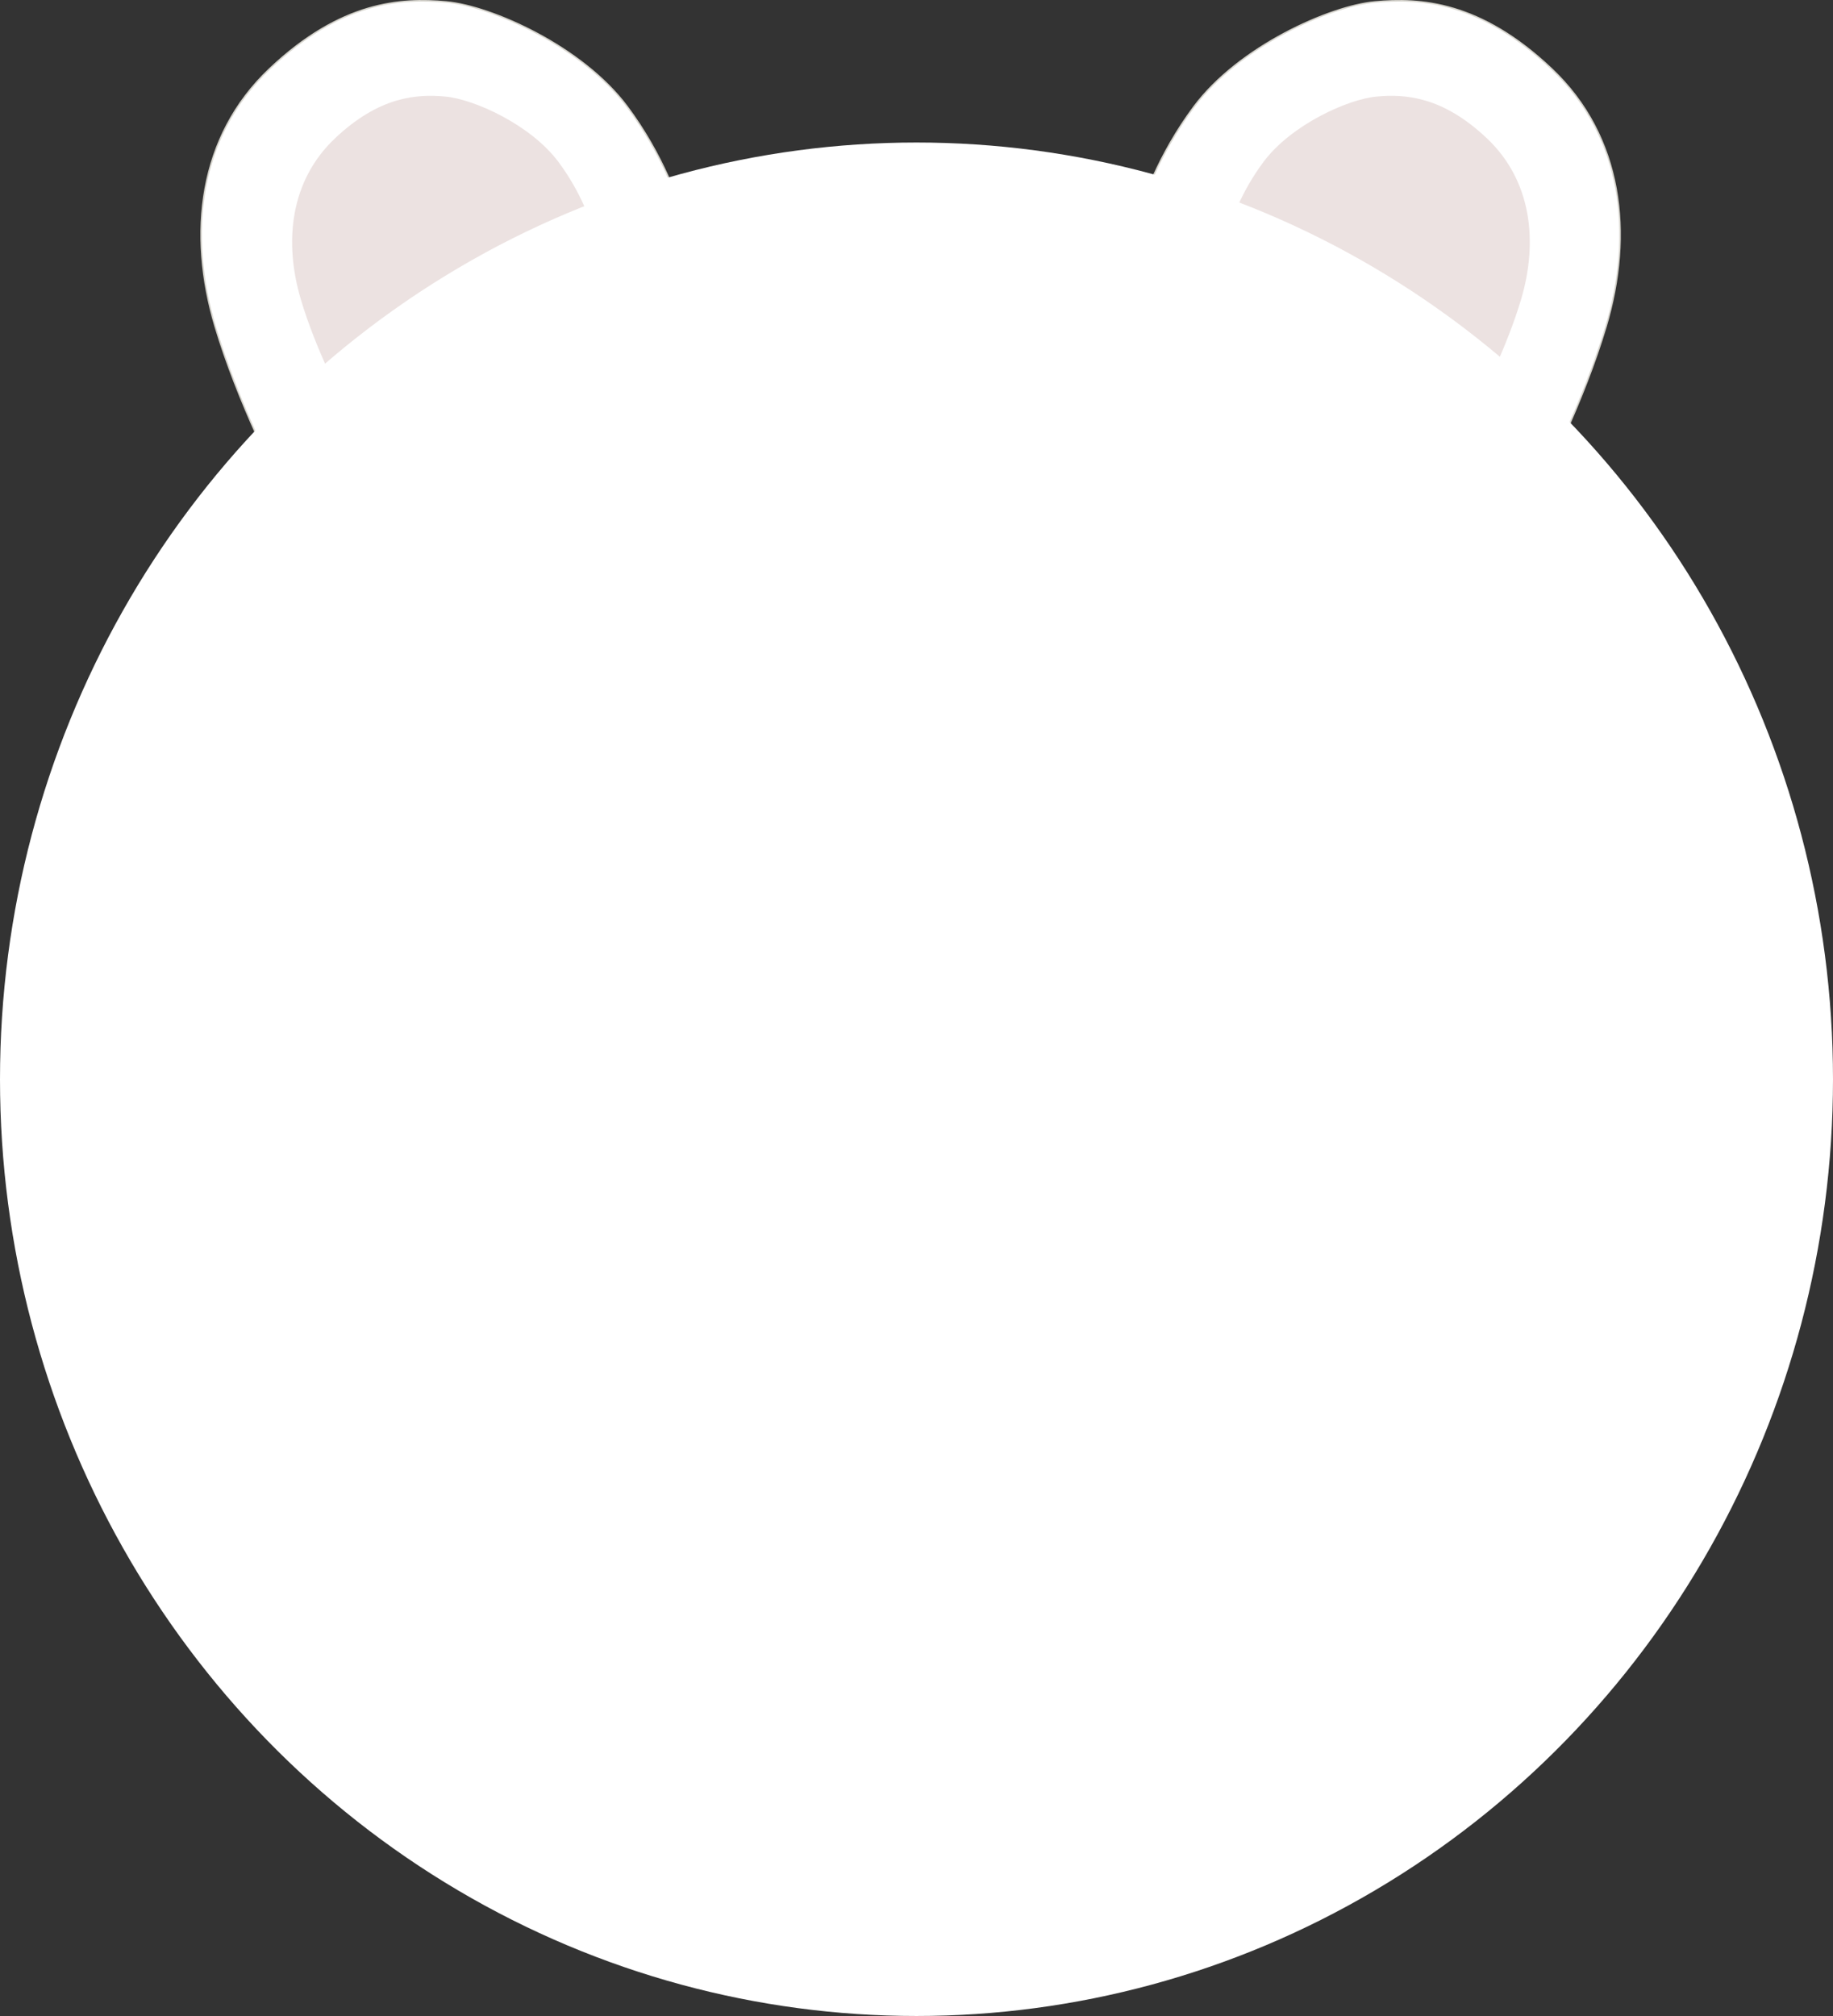
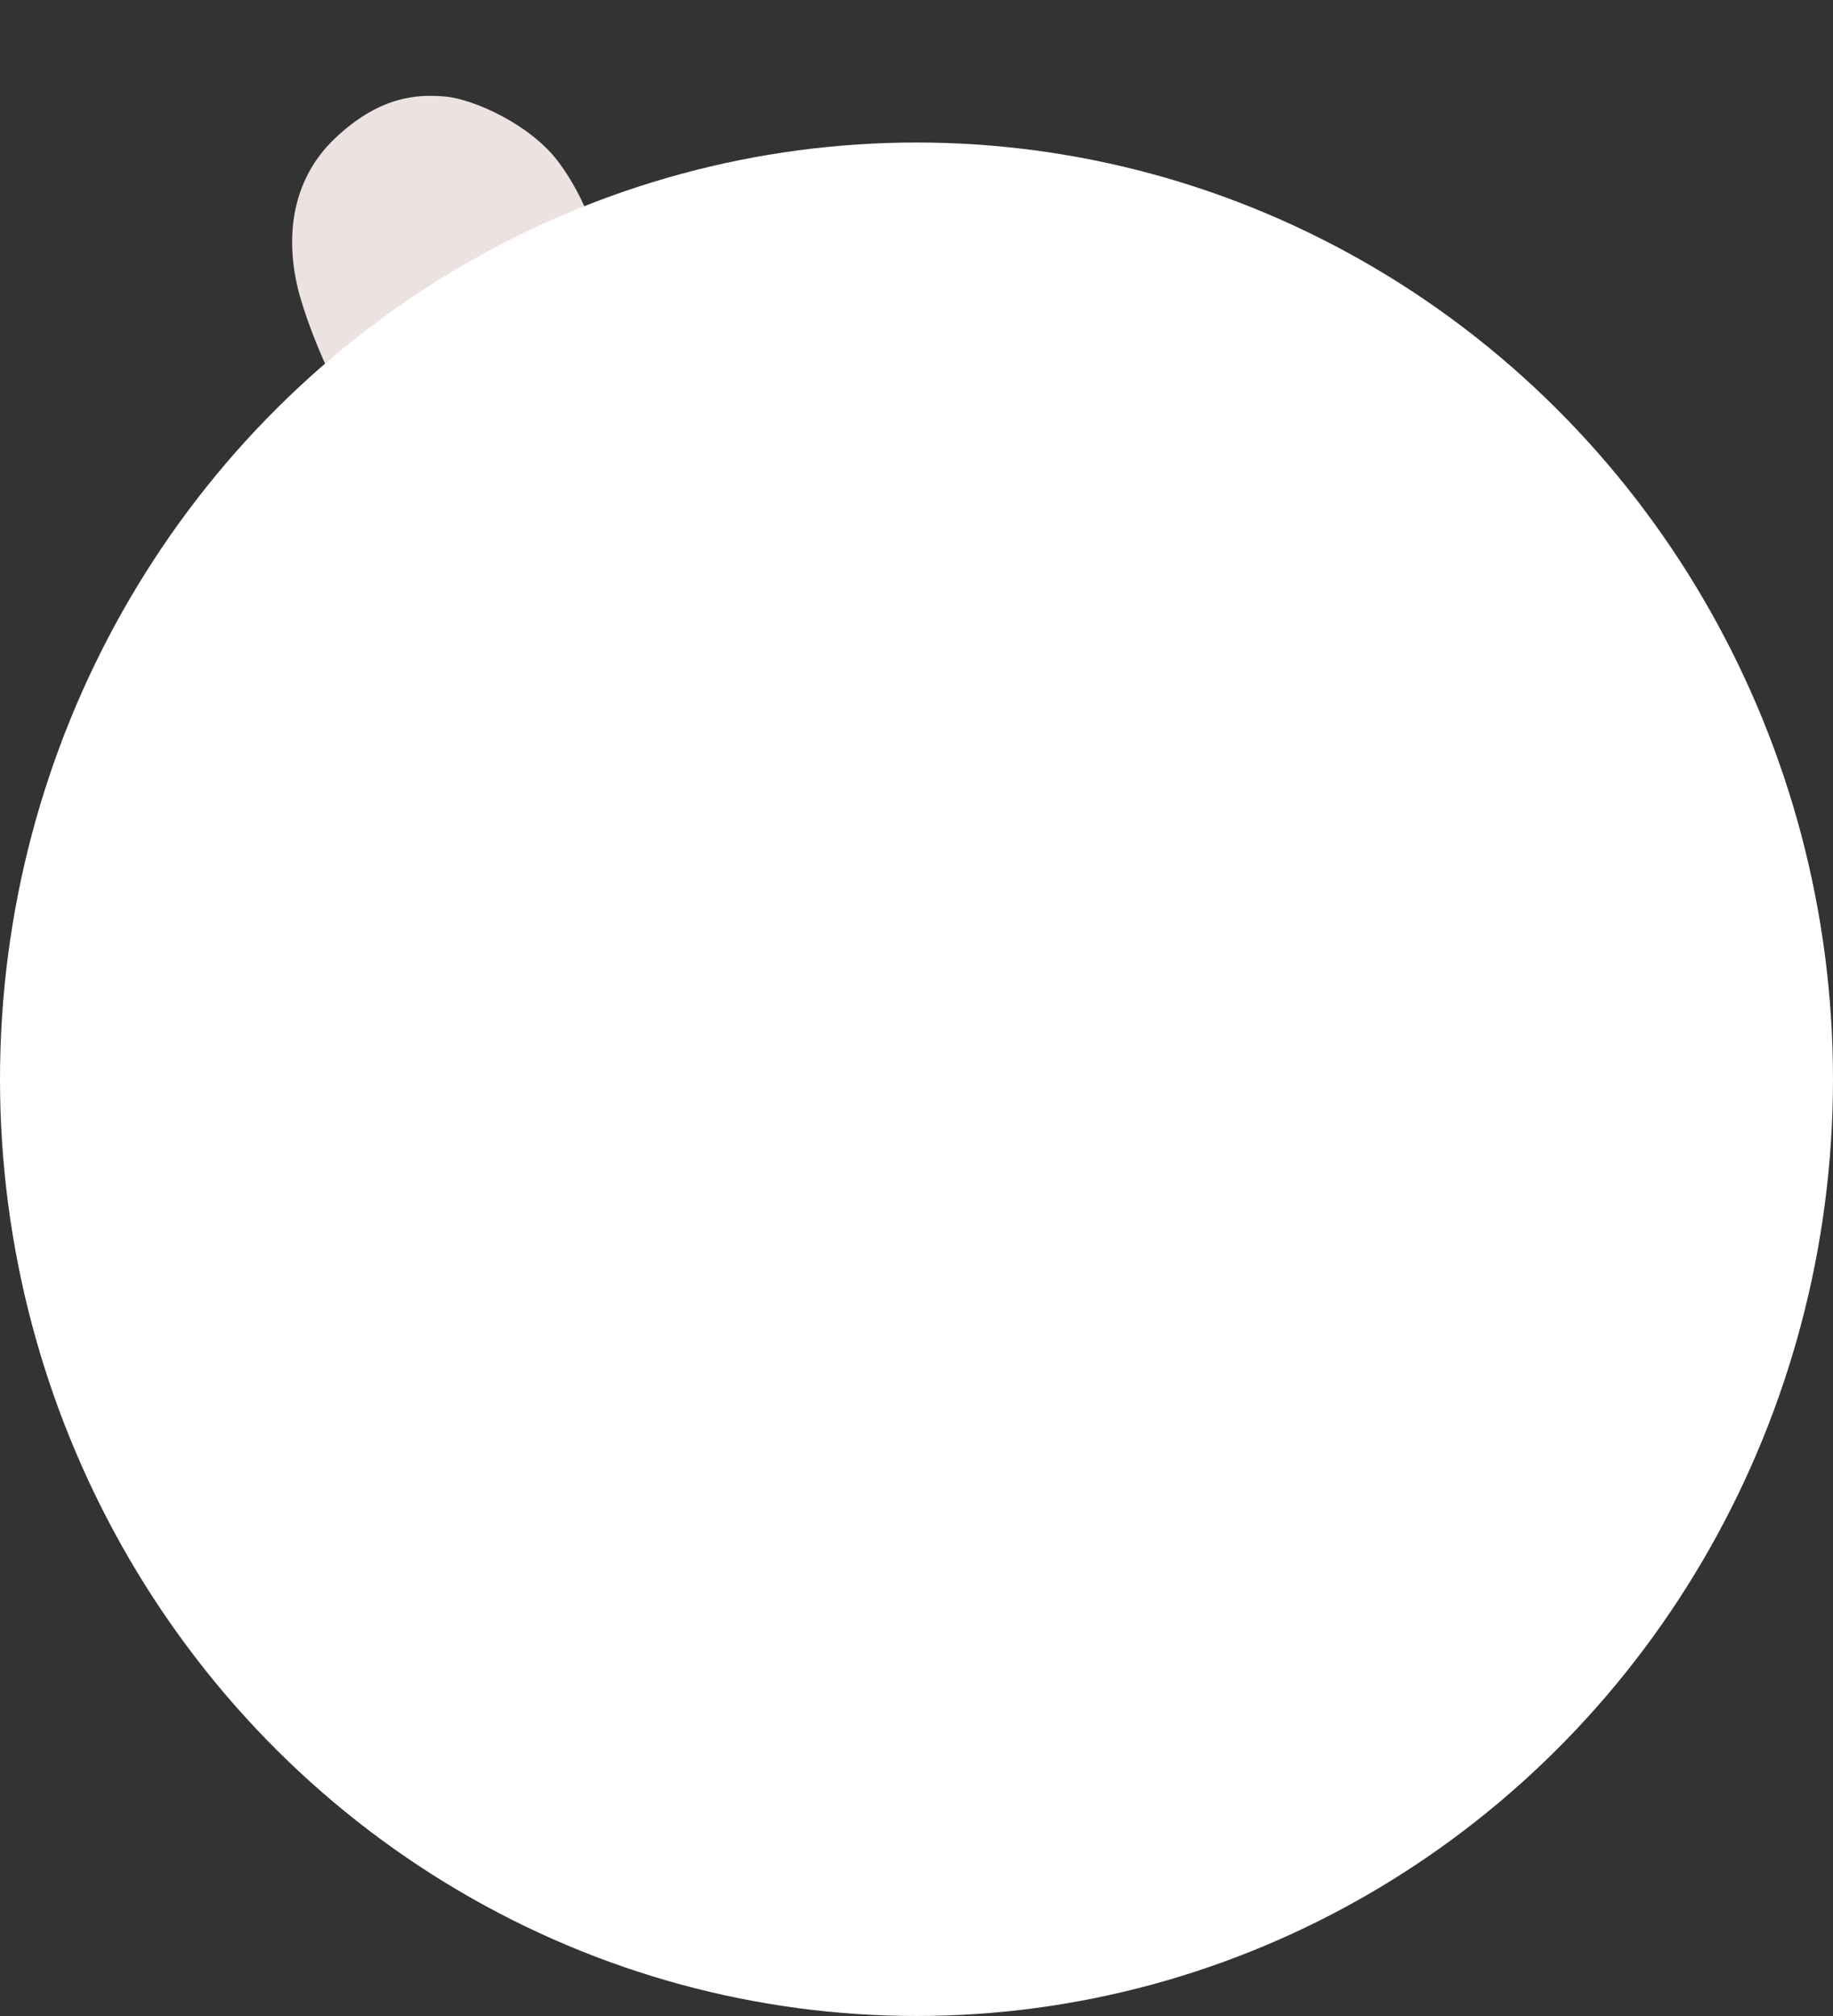
<svg xmlns="http://www.w3.org/2000/svg" width="2470" height="2716" viewBox="0 0 2470 2716" fill="none">
  <rect x="0" y="0" width="2470" height="2716" fill="#333333" stroke="none" />
-   <path d="M289.974 440.035C319.856 540.128 372.772 645.761 395.495 686.066L922.172 299.509C916.569 274.454 893.317 208.192 845.132 143.58C784.9 62.814 662.57 8.195 601.405 2.593C540.239 -3.009 459.462 1.659 363.279 92.696C267.095 183.732 252.621 314.918 289.974 440.035Z" fill="white" stroke="#D7D5CE" stroke-width="2" />
  <path d="M405.496 403.758C424.18 466.375 457.266 532.458 471.474 557.673L800.779 315.846C797.275 300.172 782.737 258.719 752.609 218.298C714.949 167.772 638.462 133.603 600.219 130.098C561.975 126.593 511.469 129.514 451.33 186.466C391.191 243.417 382.141 325.486 405.496 403.758Z" fill="#ECE2E1" />
-   <path d="M2164.15 440.035C2134.27 540.128 2081.35 645.761 2058.63 686.066L1531.95 299.509C1537.56 274.454 1560.81 208.192 1608.99 143.58C1669.22 62.814 1791.56 8.195 1852.72 2.593C1913.89 -3.009 1994.66 1.659 2090.85 92.696C2187.03 183.732 2201.5 314.918 2164.15 440.035Z" fill="white" stroke="#D7D5CE" stroke-width="2" />
-   <path d="M2049.57 403.758C2030.88 466.375 1997.8 532.458 1983.59 557.673L1654.28 315.846C1657.79 300.172 1672.33 258.719 1702.45 218.298C1740.11 167.772 1816.6 133.603 1854.84 130.098C1893.09 126.593 1943.59 129.514 2003.73 186.466C2063.87 243.417 2072.92 325.486 2049.57 403.758Z" fill="#ECE2E1" />
  <ellipse cx="1235" cy="1454" rx="1235" ry="1262" fill="white" />
</svg>